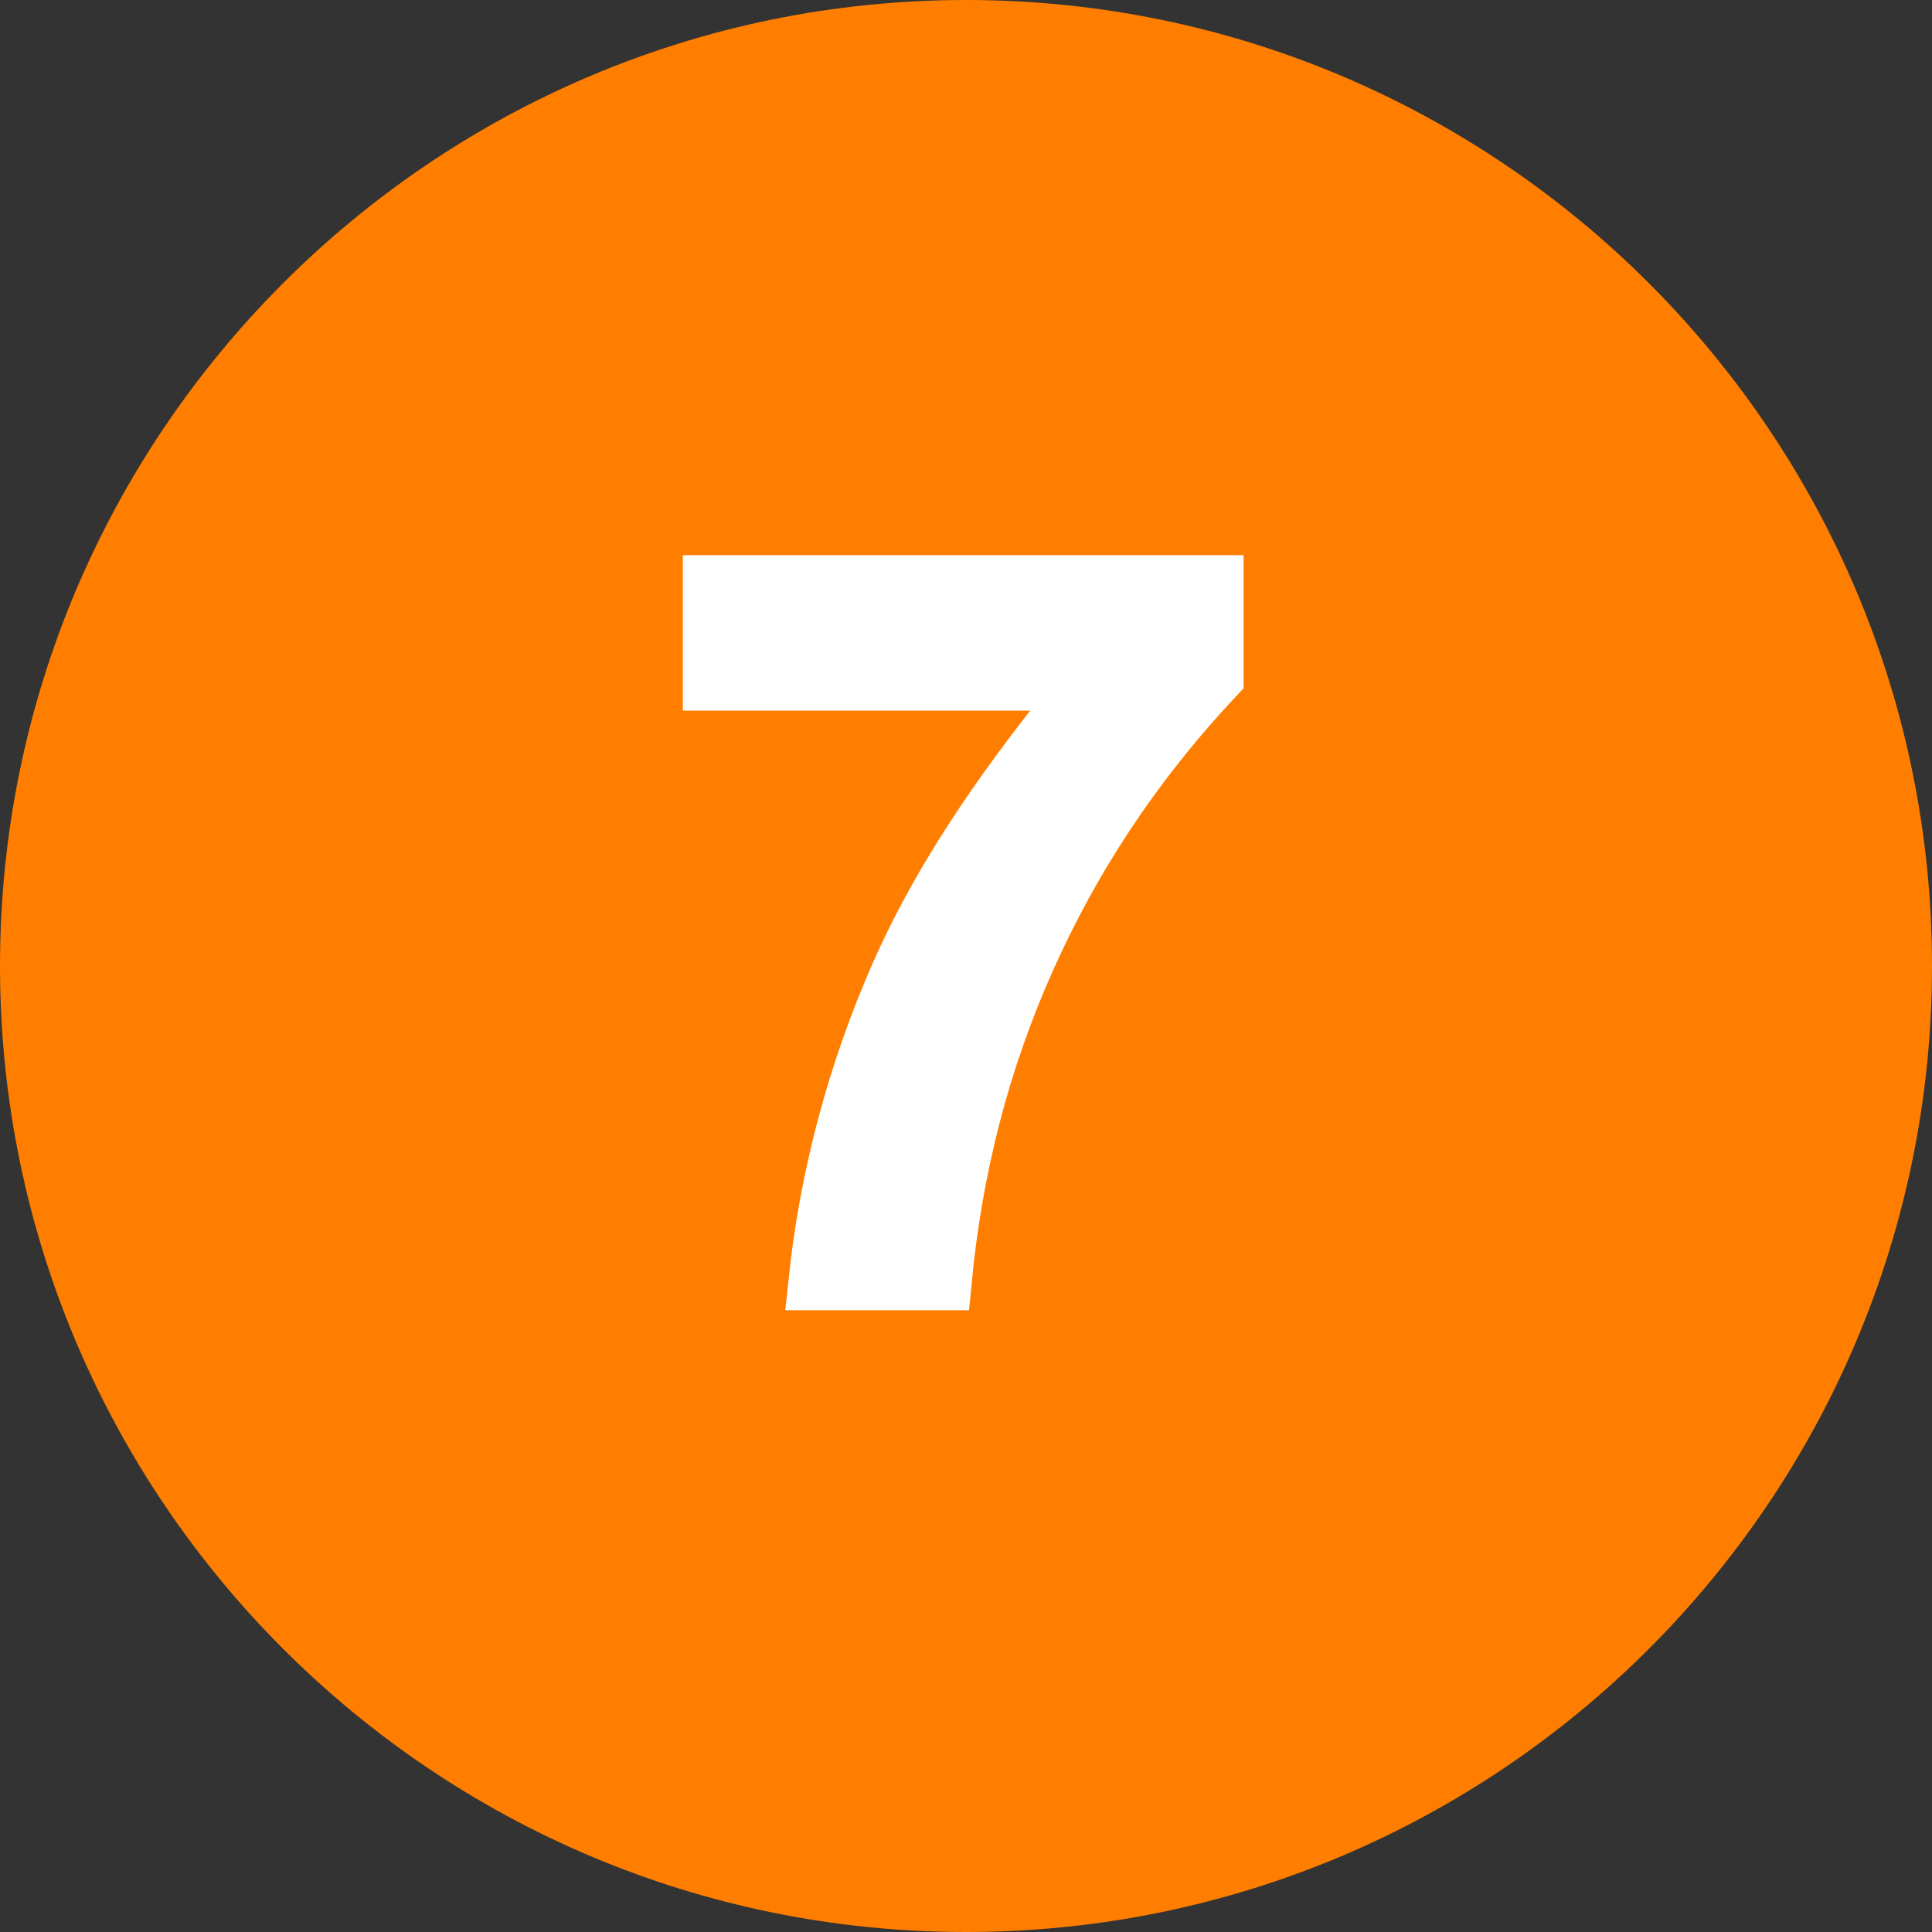
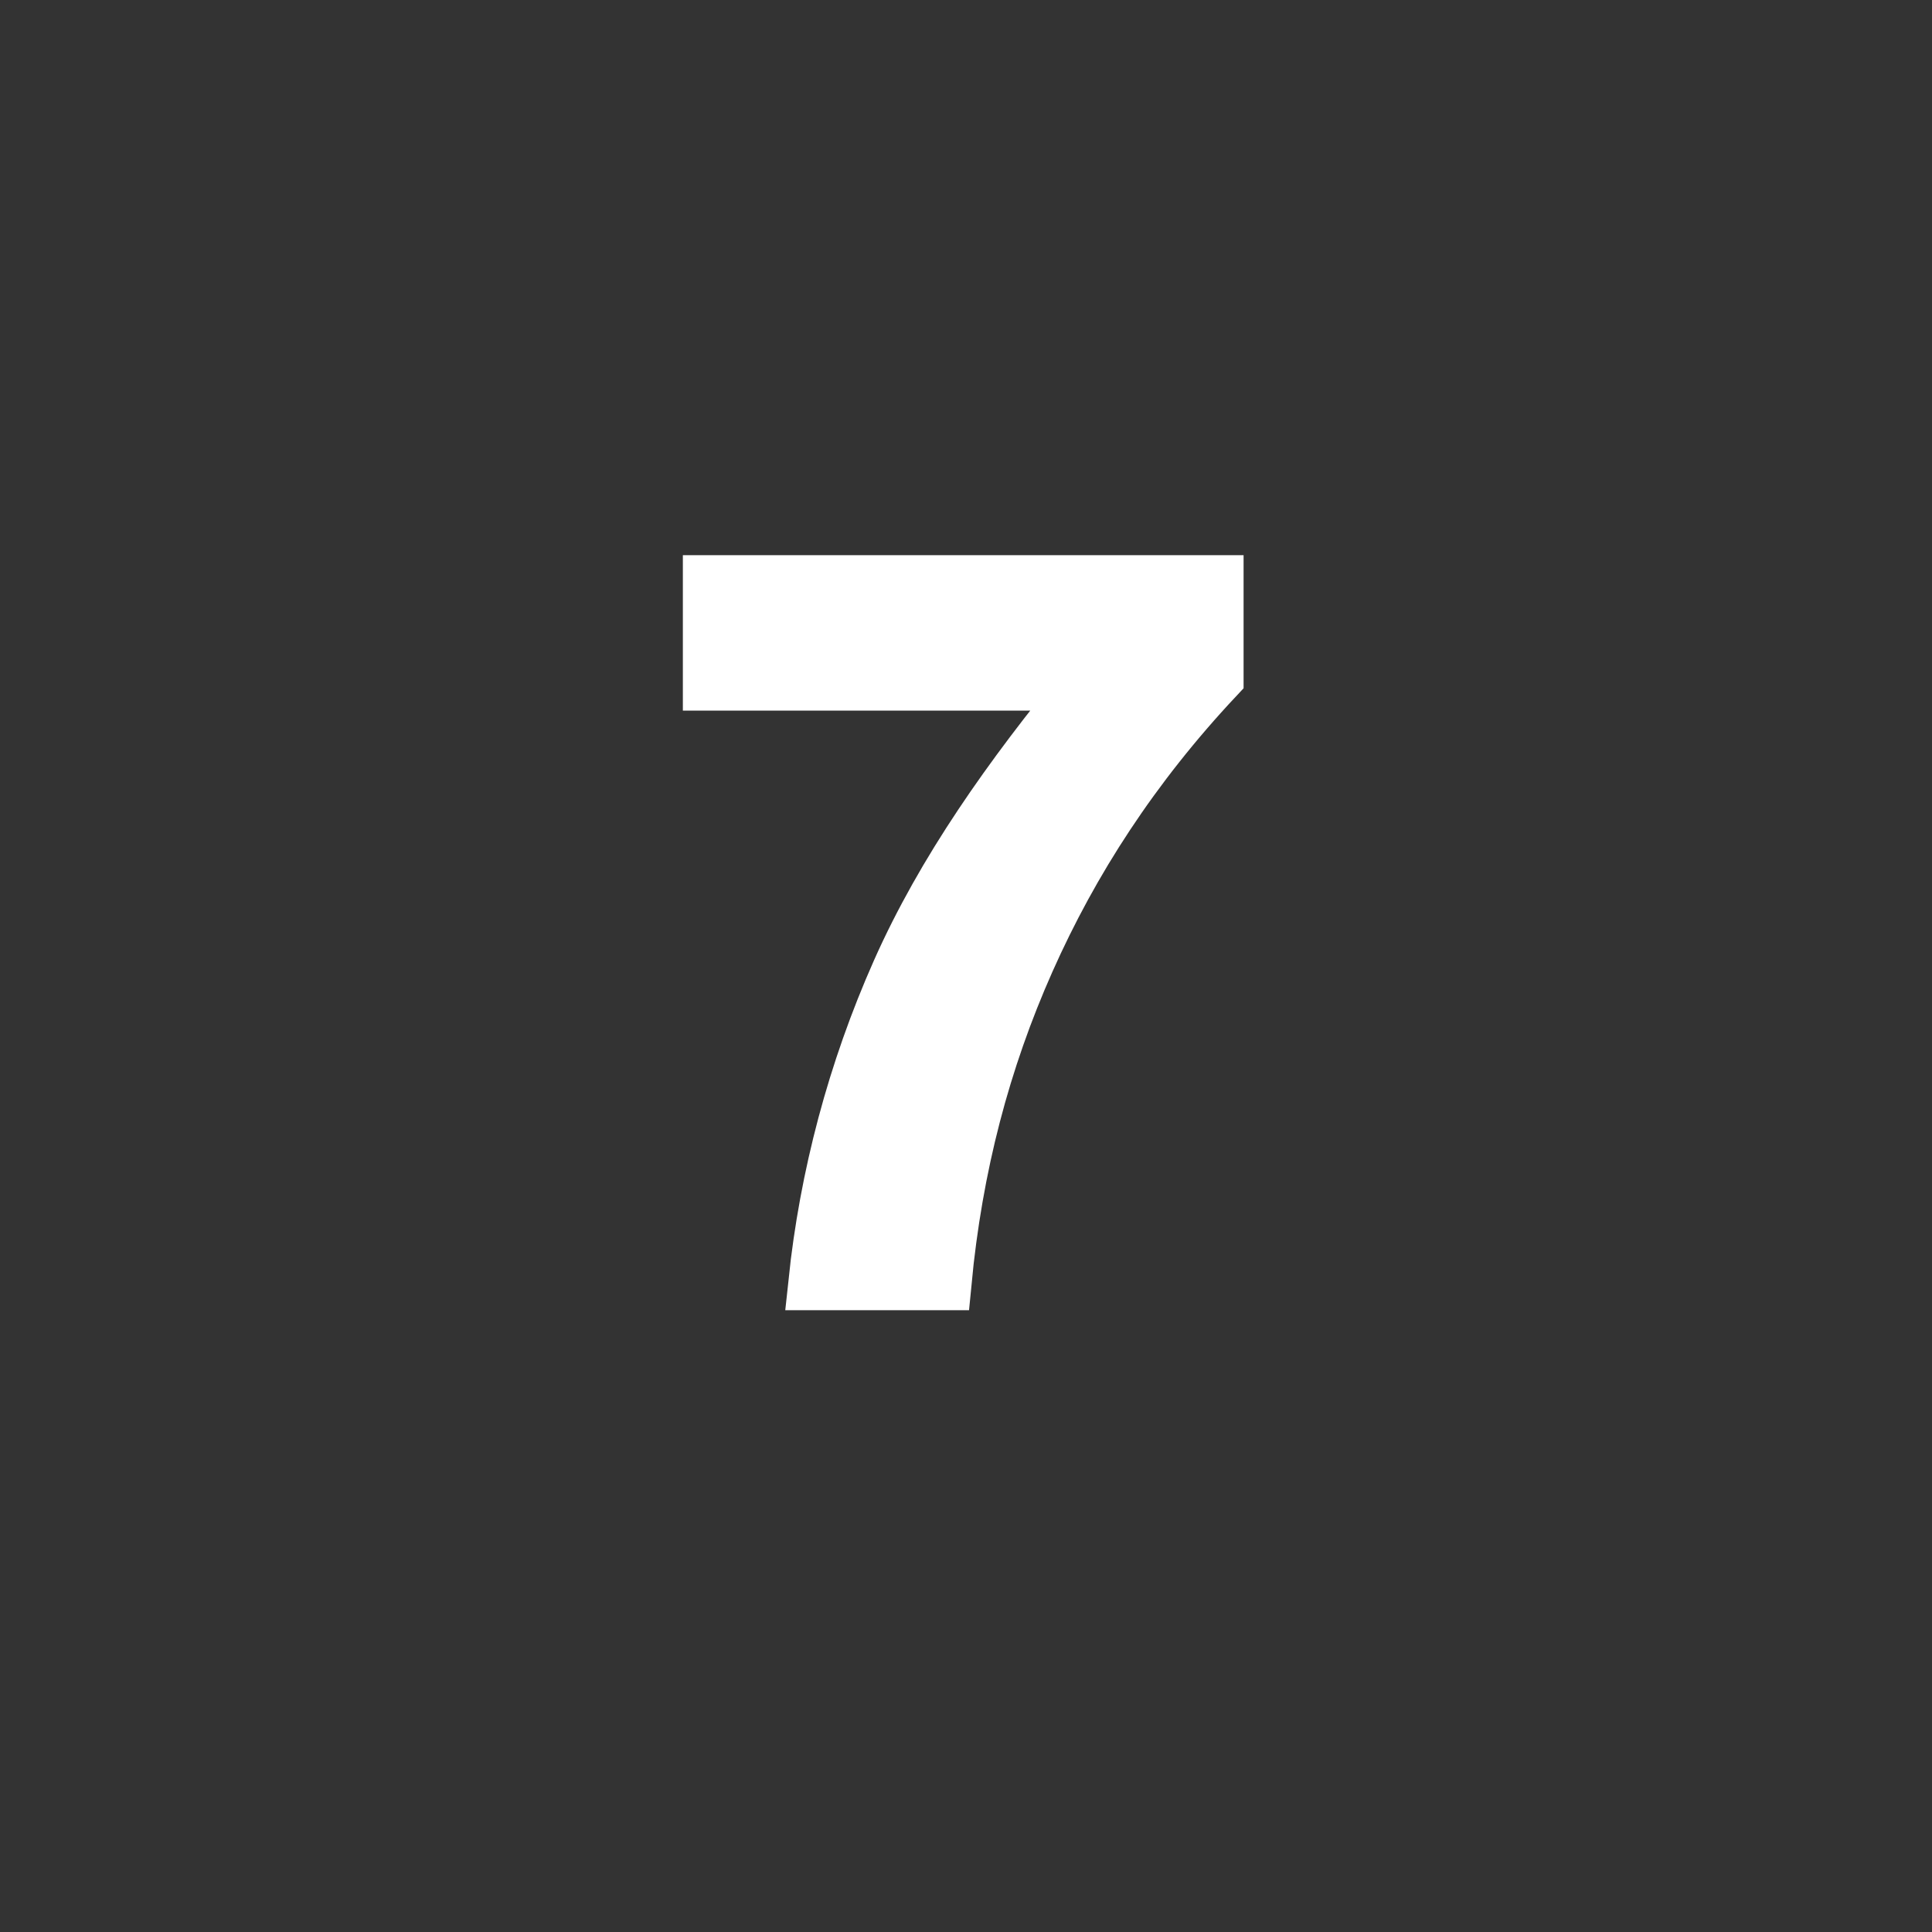
<svg xmlns="http://www.w3.org/2000/svg" version="1.1" id="Layer_1" x="0px" y="0px" viewBox="0 0 34.8 34.8" style="enable-background:new 0 0 34.8 34.8;" xml:space="preserve">
  <rect x="0" y="0" width="34.8" height="34.8" fill="#333333" stroke="none" />
  <style type="text/css">
	.st0{fill:#FF7E00;}
	.st1{enable-background:new;stroke: #fff;}
	.st2{fill:#FFFFFF;}
</style>
-   <path class="st0" d="M17.4,34.8c9.6,0,17.4-7.8,17.4-17.4S27,0,17.4,0S0,7.8,0,17.4S7.8,34.8,17.4,34.8" />
  <g class="st1">
    <path class="st2" d="M12.9,10.5h9v1.7c-1.5,1.6-2.6,3.3-3.4,5.1s-1.3,3.7-1.5,5.8h-2.3c0.2-1.9,0.7-3.8,1.5-5.6   c0.8-1.8,2-3.5,3.4-5.2h-6.8V10.5z" />
  </g>
</svg>